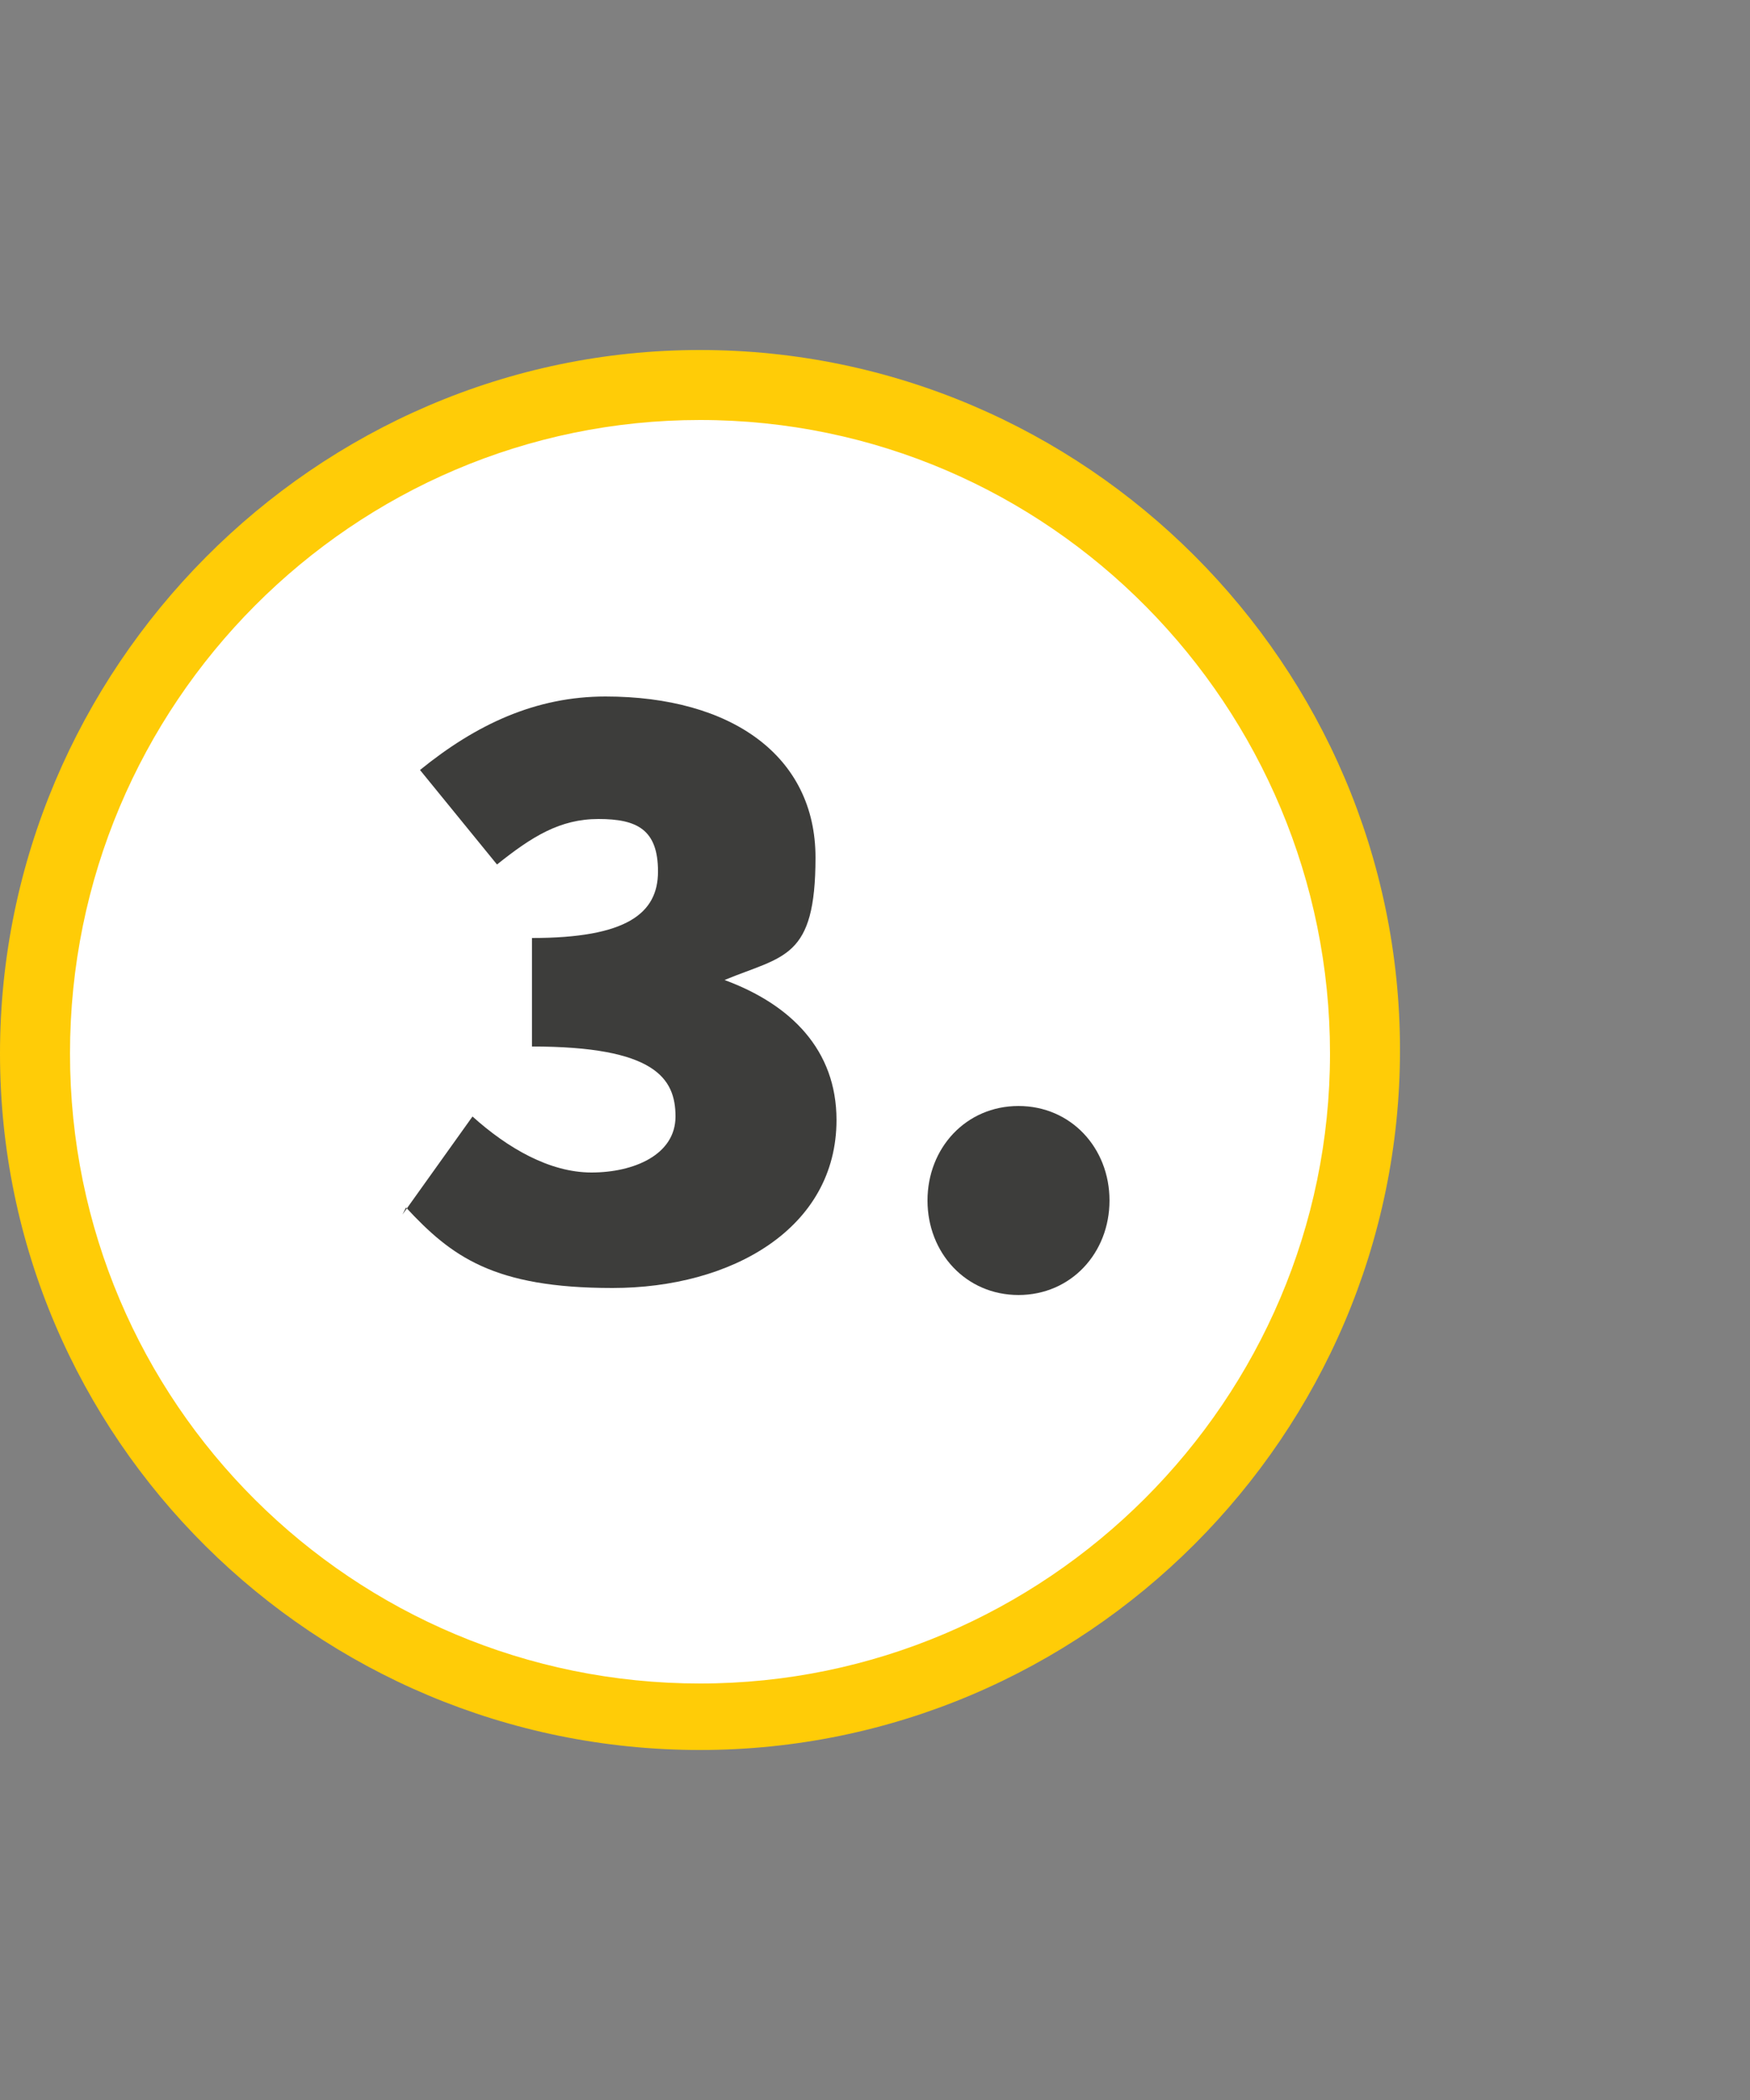
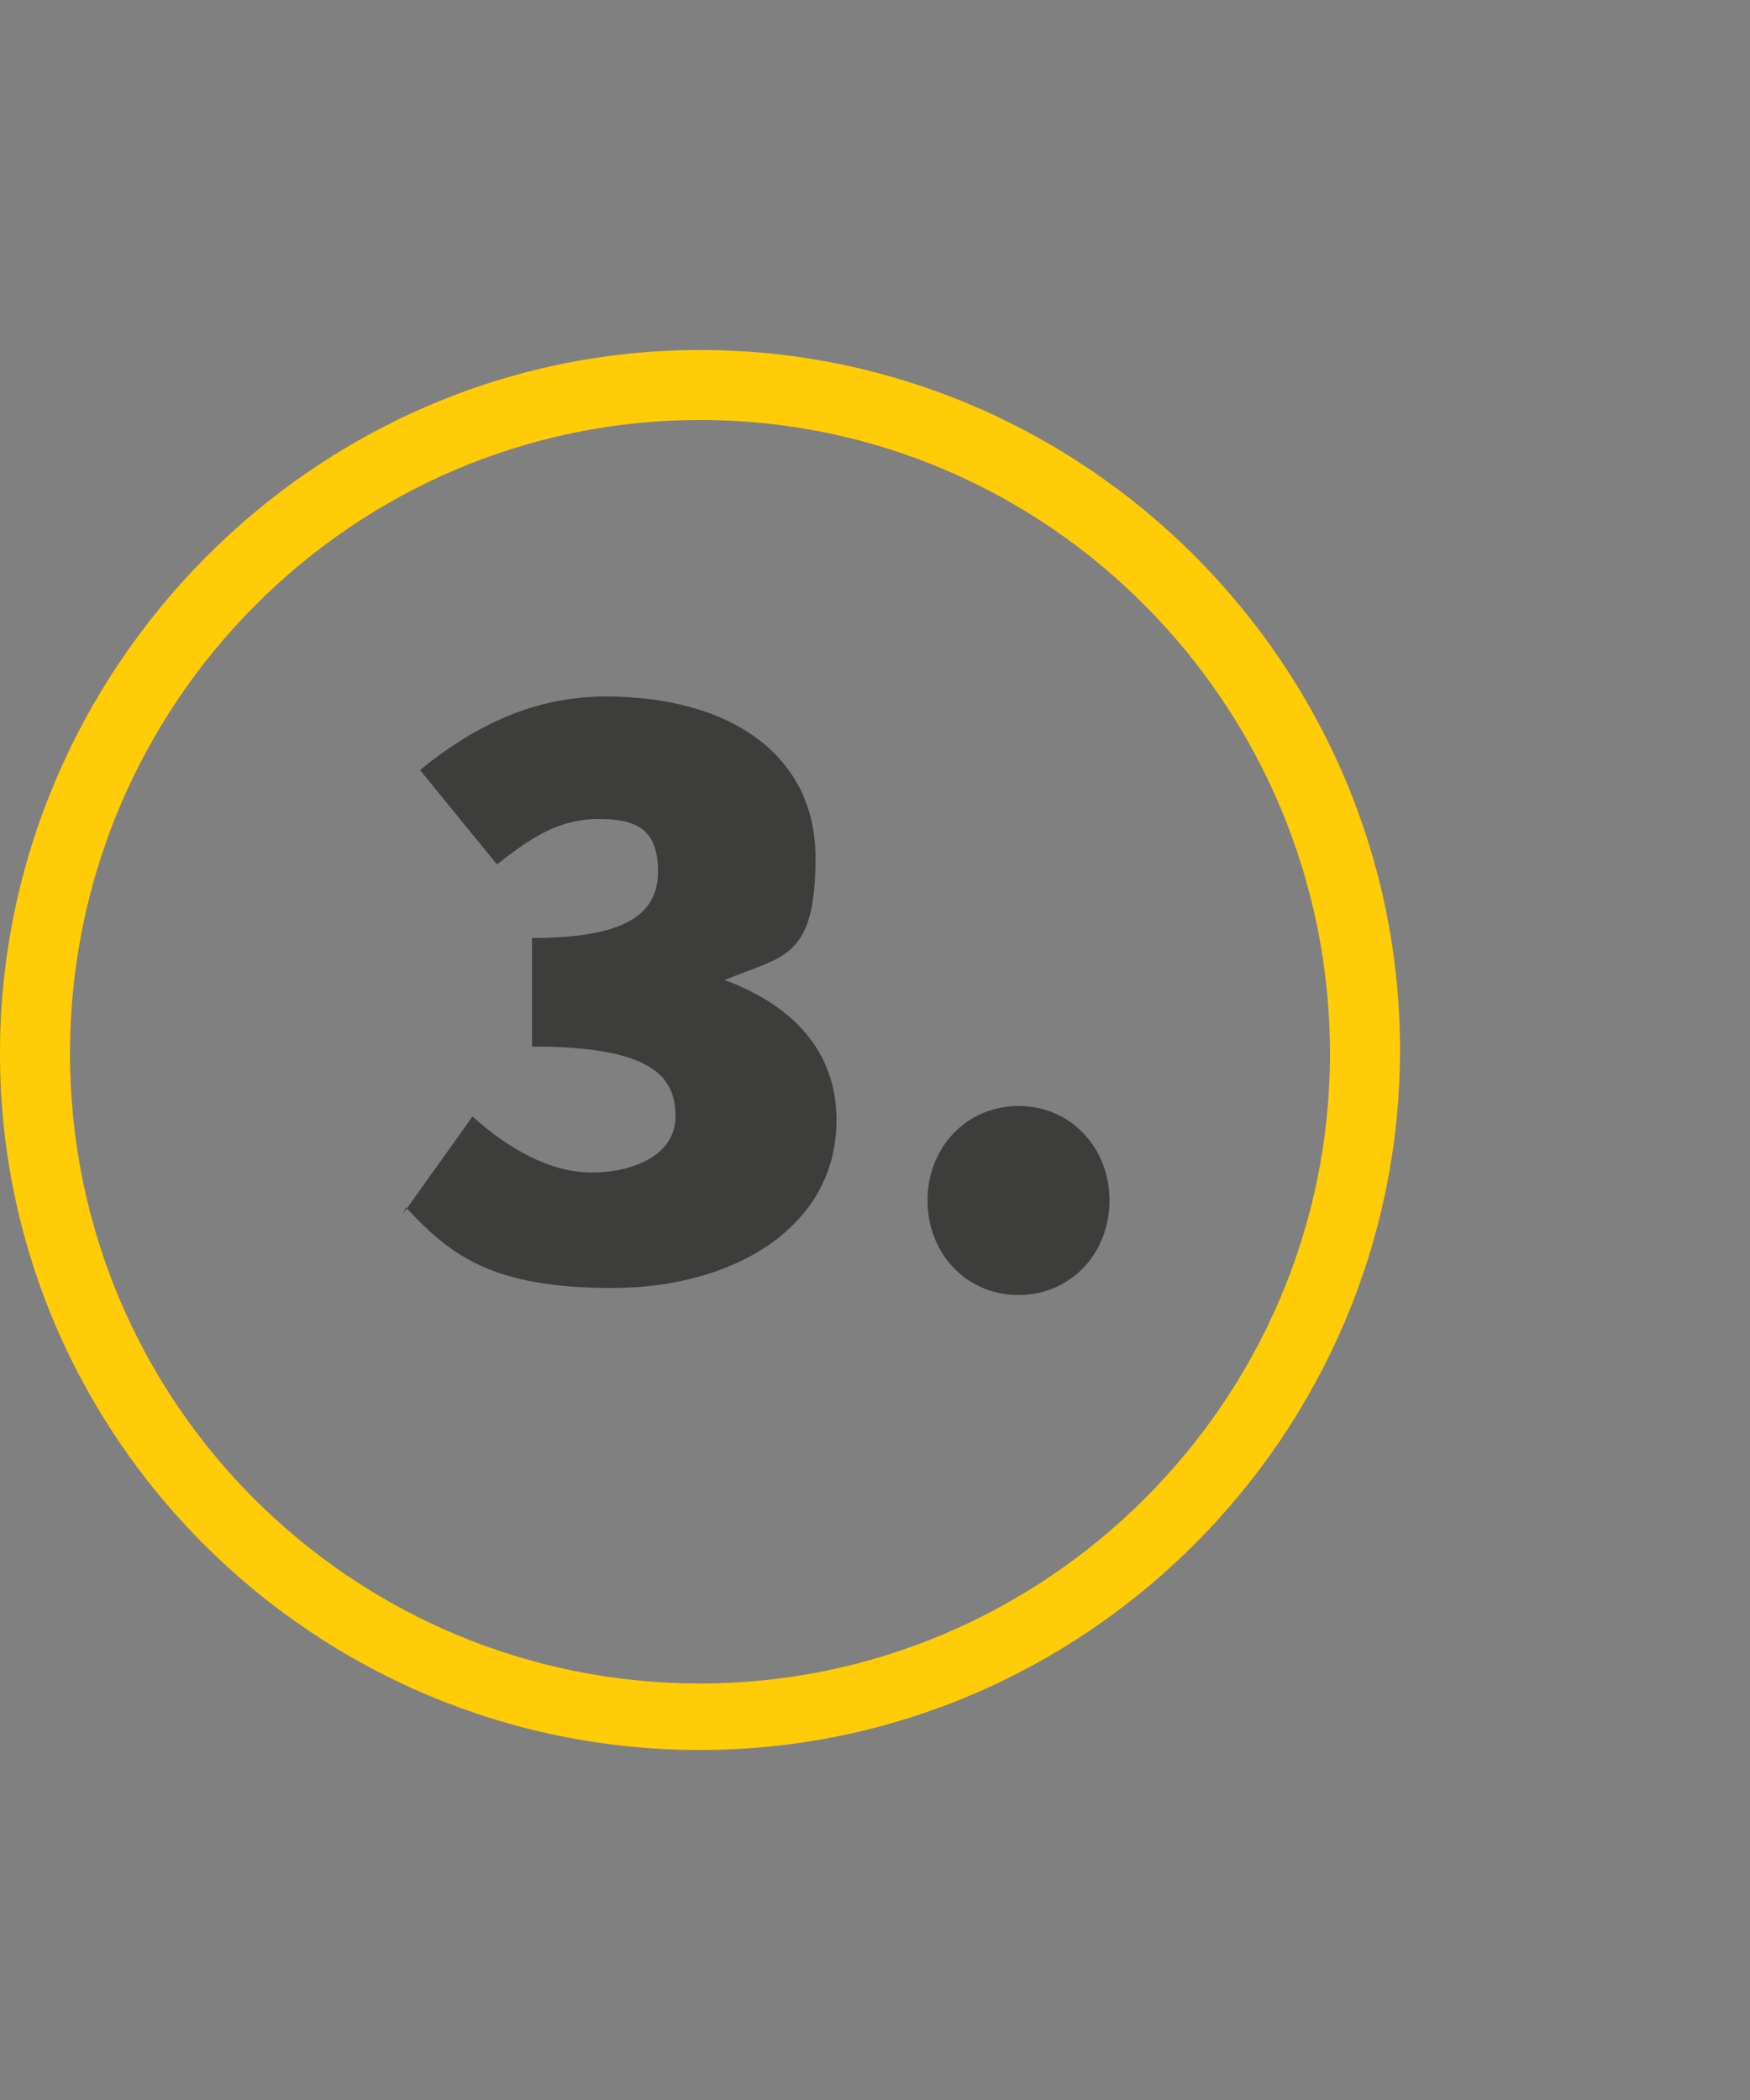
<svg xmlns="http://www.w3.org/2000/svg" id="Ebene_1" width="50" height="60" version="1.1" viewBox="0 0 50 60">
  <rect x="0" y="0" width="50" height="60" fill="#808080" stroke="none" />
  <g>
-     <circle cx="20" cy="30.1" r="19" fill="#fff" />
    <path d="M20,50C9,50,0,41.1,0,30.1S9,10,20,10s20,9,20,20-9,20-20,20h0ZM20,12C10.1,12,2,20.1,2,30.1s8.1,18,18,18,18-8.1,18-18S30,12,20,12Z" fill="#ffcc07" />
  </g>
  <g>
    <path d="M11.5,34.7l2-2.8c1,.9,2.2,1.6,3.4,1.6s2.4-.5,2.4-1.6-.6-2-4.1-2v-3.1c2.7,0,3.6-.7,3.6-1.9s-.6-1.5-1.7-1.5-1.9.5-2.9,1.3l-2.2-2.7c1.6-1.3,3.3-2.1,5.3-2.1,3.6,0,6,1.7,6,4.6s-.9,2.8-2.6,3.5h0c1.9.7,3.2,2,3.2,4,0,3.1-3,4.8-6.4,4.8s-4.6-.9-5.9-2.3c0,0,0,0,0,0Z" fill="#3d3d3b" />
    <path d="M26.5,34.3c0-1.5,1.1-2.7,2.6-2.7s2.6,1.2,2.6,2.7-1.1,2.7-2.6,2.7-2.6-1.2-2.6-2.7Z" fill="#3d3d3b" />
  </g>
</svg>